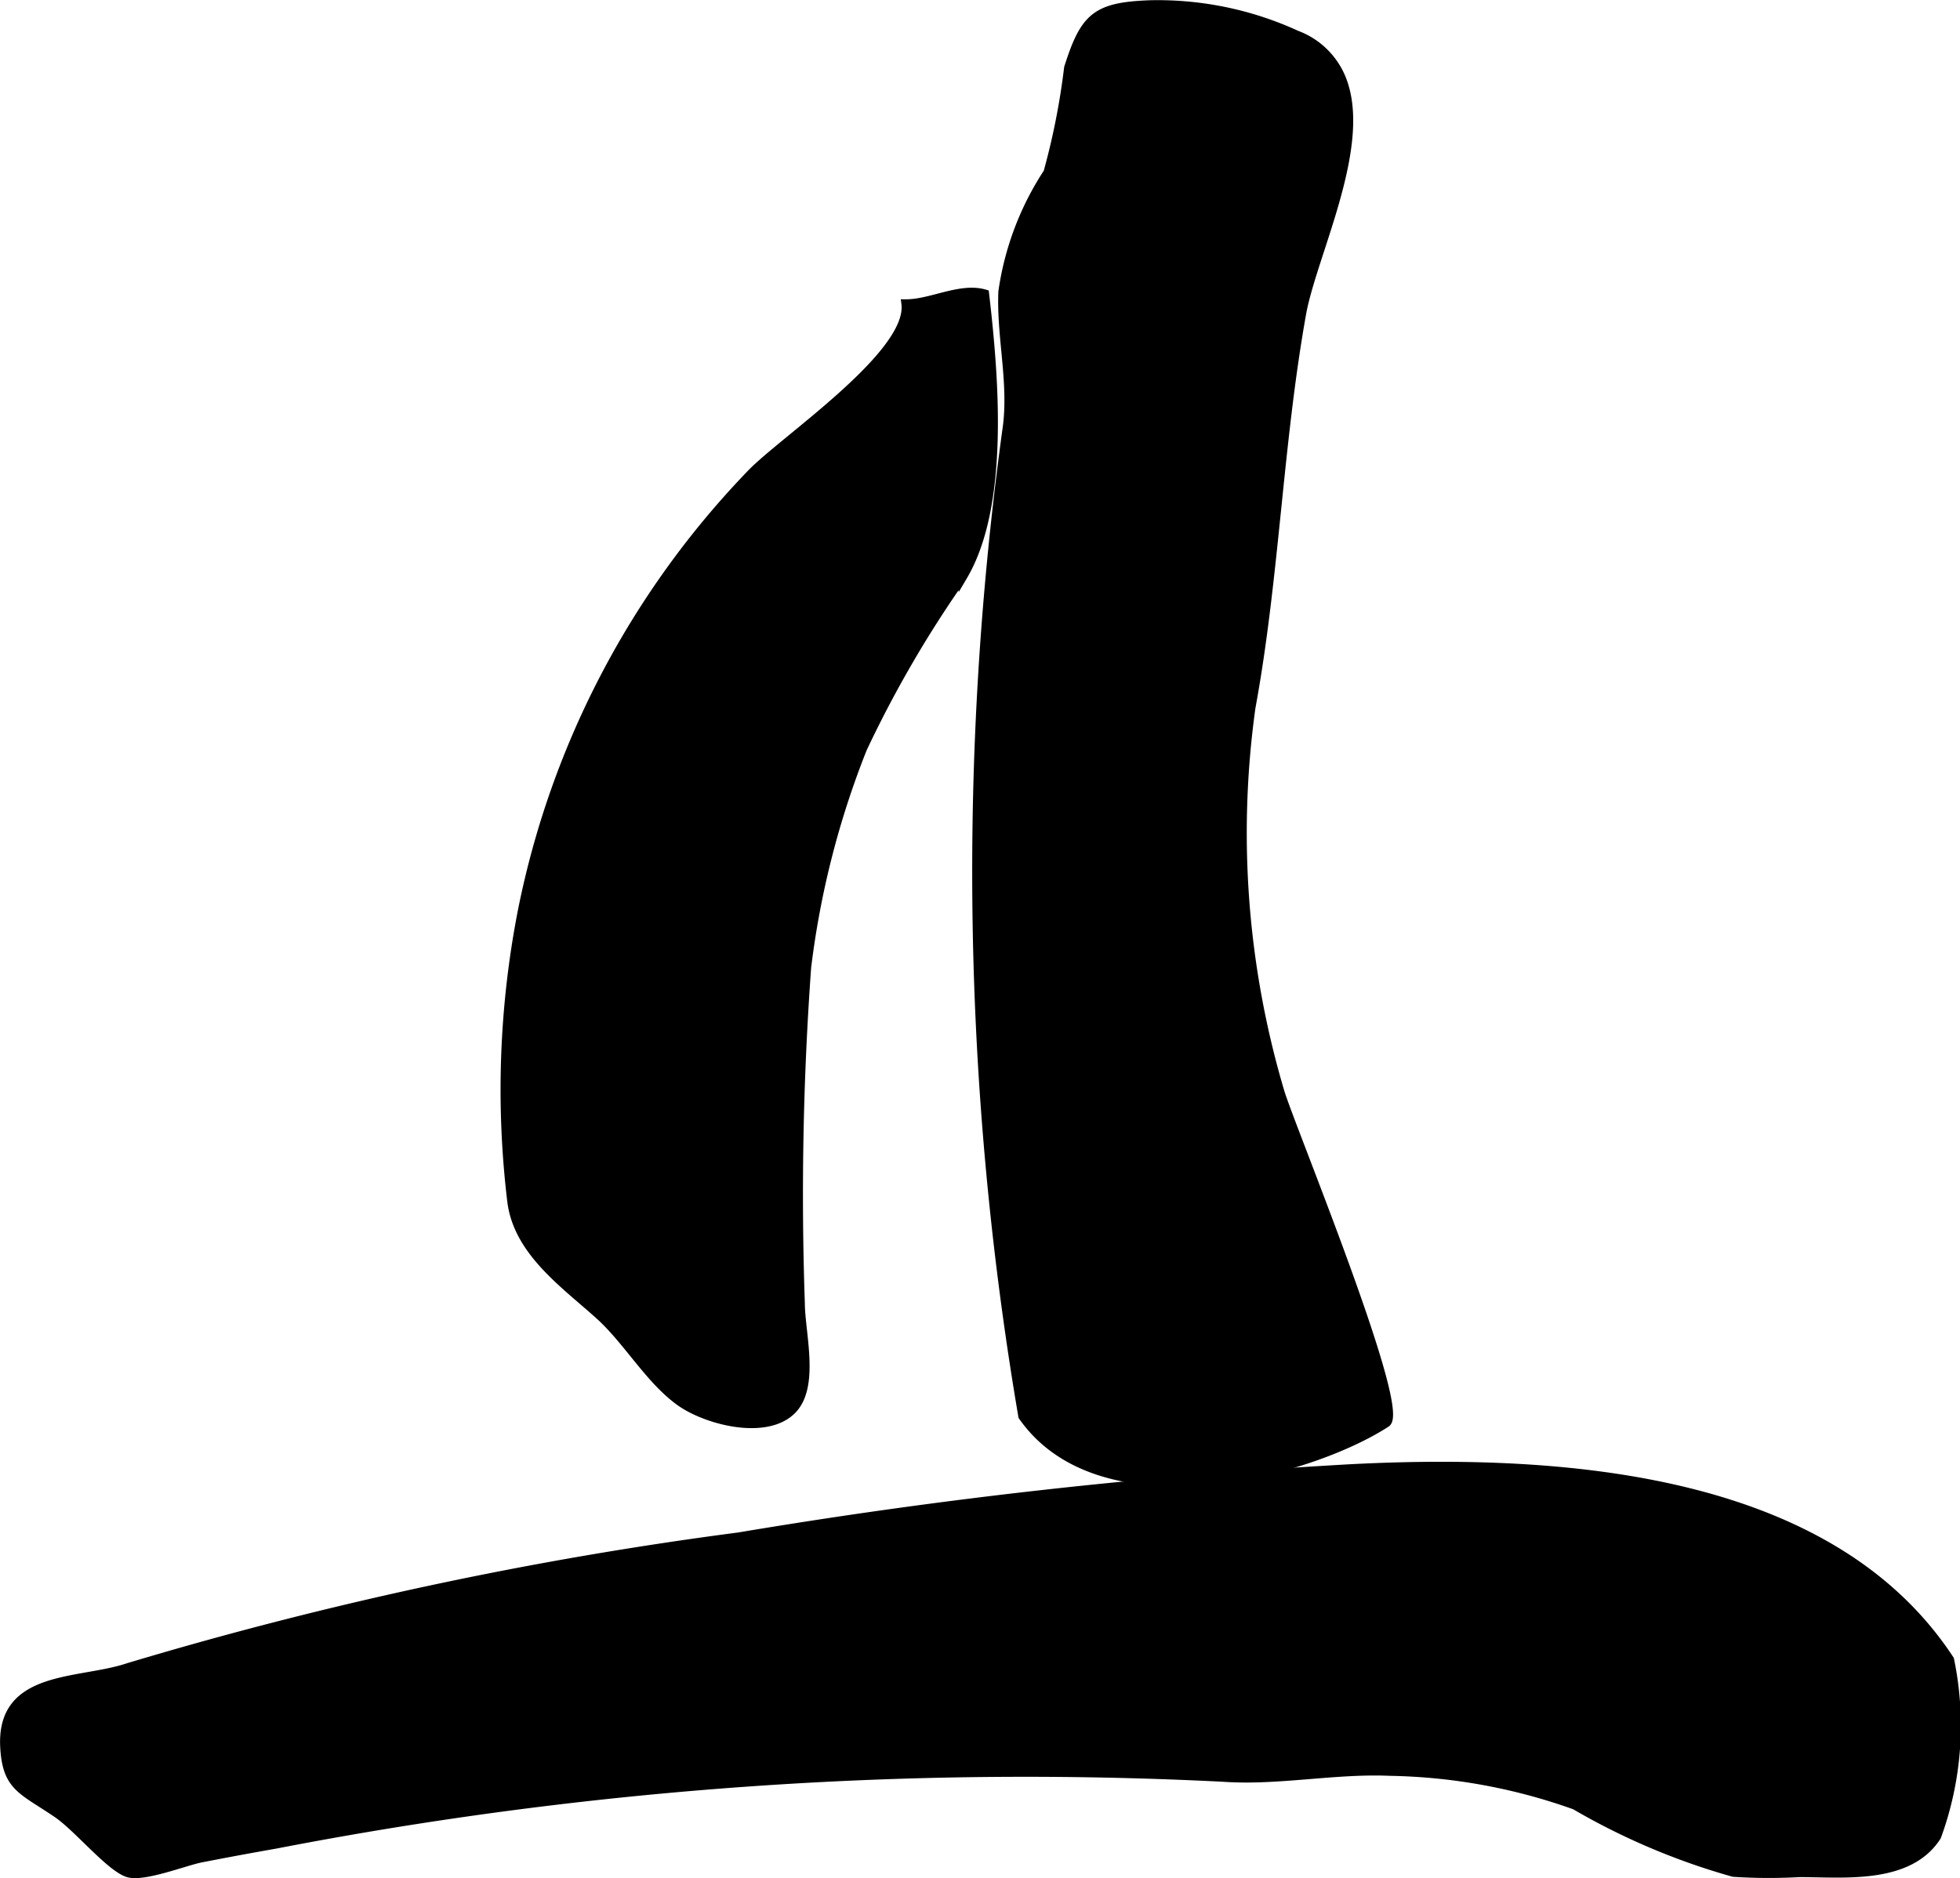
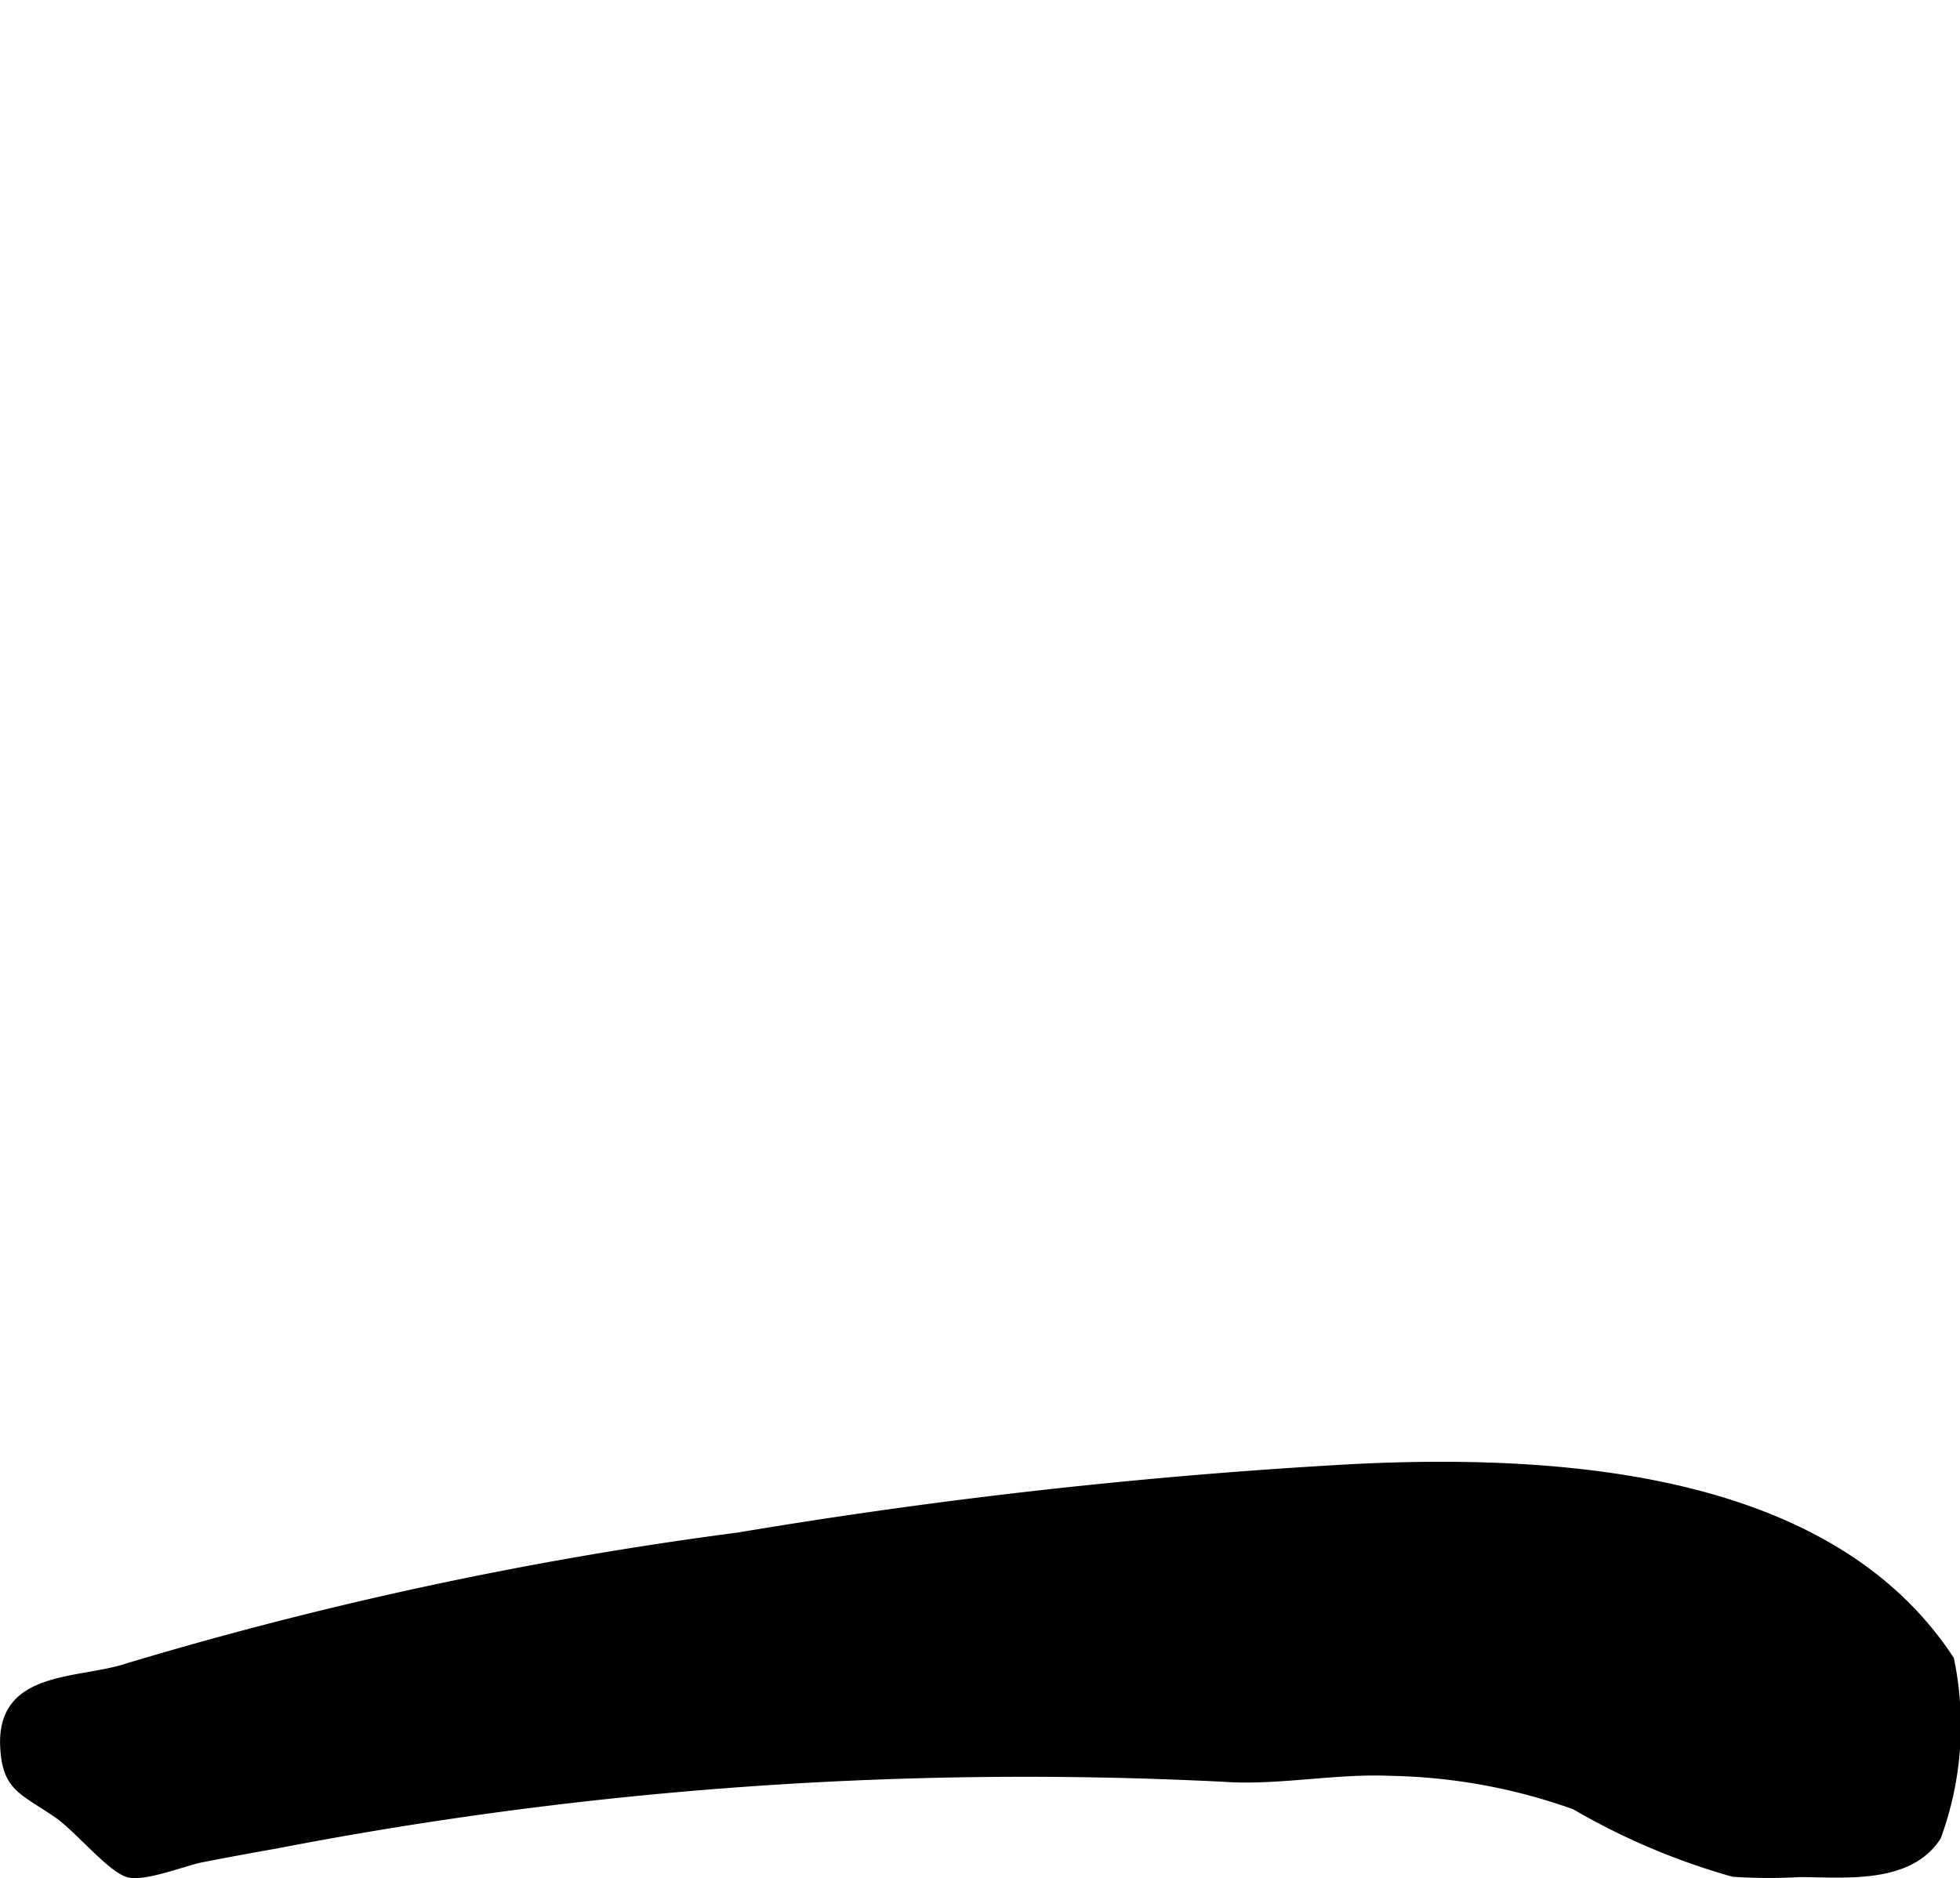
<svg xmlns="http://www.w3.org/2000/svg" version="1.1" width="11.945mm" height="11.449mm" viewBox="0 0 33.86 32.455">
  <defs>
    <style type="text/css">
      .a {
        stroke: #000;
        stroke-miterlimit: 10;
        stroke-width: 0.15px;
        fill-rule: evenodd;
      }
    </style>
  </defs>
-   <path class="a" d="M8.84,20.773a16.121,16.121,0,0,1,.181-5.033,15.15,15.15,0,0,1,3.945-7.544c.55-.582,2.793-2.067,2.681-2.949.442.002.941-.293,1.365-.17.168,1.444.353,3.649-.376,4.882a19.77,19.77,0,0,0-1.733,2.976,15.169,15.169,0,0,0-.965,3.782,54.51,54.51,0,0,0-.109,5.805c.002.516.26,1.438-.15,1.846-.452.449-1.487.175-1.938-.152-.532-.386-.904-1.06-1.403-1.504C9.73,22.168,8.954,21.622,8.84,20.773Z" />
  <path class="a" d="M33.683,28.678a5.585,5.585,0,0,1-.223,3.056c-.486.759-1.612.628-2.371.628a9.485,9.485,0,0,1-1.143-.005,11.721,11.721,0,0,1-2.737-1.161,9.969,9.969,0,0,0-3.192-.584c-.966-.042-1.937.17-2.893.102A68.166,68.166,0,0,0,4.762,31.87q-.643.113-1.284.238c-.286.055-1.009.345-1.274.254-.309-.104-.861-.781-1.21-1.02-.605-.415-.879-.452-.916-1.156-.066-1.267,1.294-1.087,2.144-1.375a66.746,66.746,0,0,1,10.541-2.255,96.183,96.183,0,0,1,10.591-1.18C27.404,25.17,31.704,25.663,33.683,28.678Z" />
-   <path class="a" d="M23.226,1.5c.341,1.155-.559,2.929-.738,3.926-.402,2.253-.463,4.566-.874,6.8a15.717,15.717,0,0,0,.496,6.628c.154.542,2.205,5.499,1.837,5.736-1.355.877-4.925,1.82-6.28-.117a56.057,56.057,0,0,1-.266-17.111c.096-.773-.11-1.547-.079-2.32a5.05,5.05,0,0,1,.779-2.061,12.261,12.261,0,0,0,.357-1.81c.28-.881.475-1.058,1.418-1.092a5.754,5.754,0,0,1,2.524.524A1.349,1.349,0,0,1,23.226,1.5Z" />
</svg>